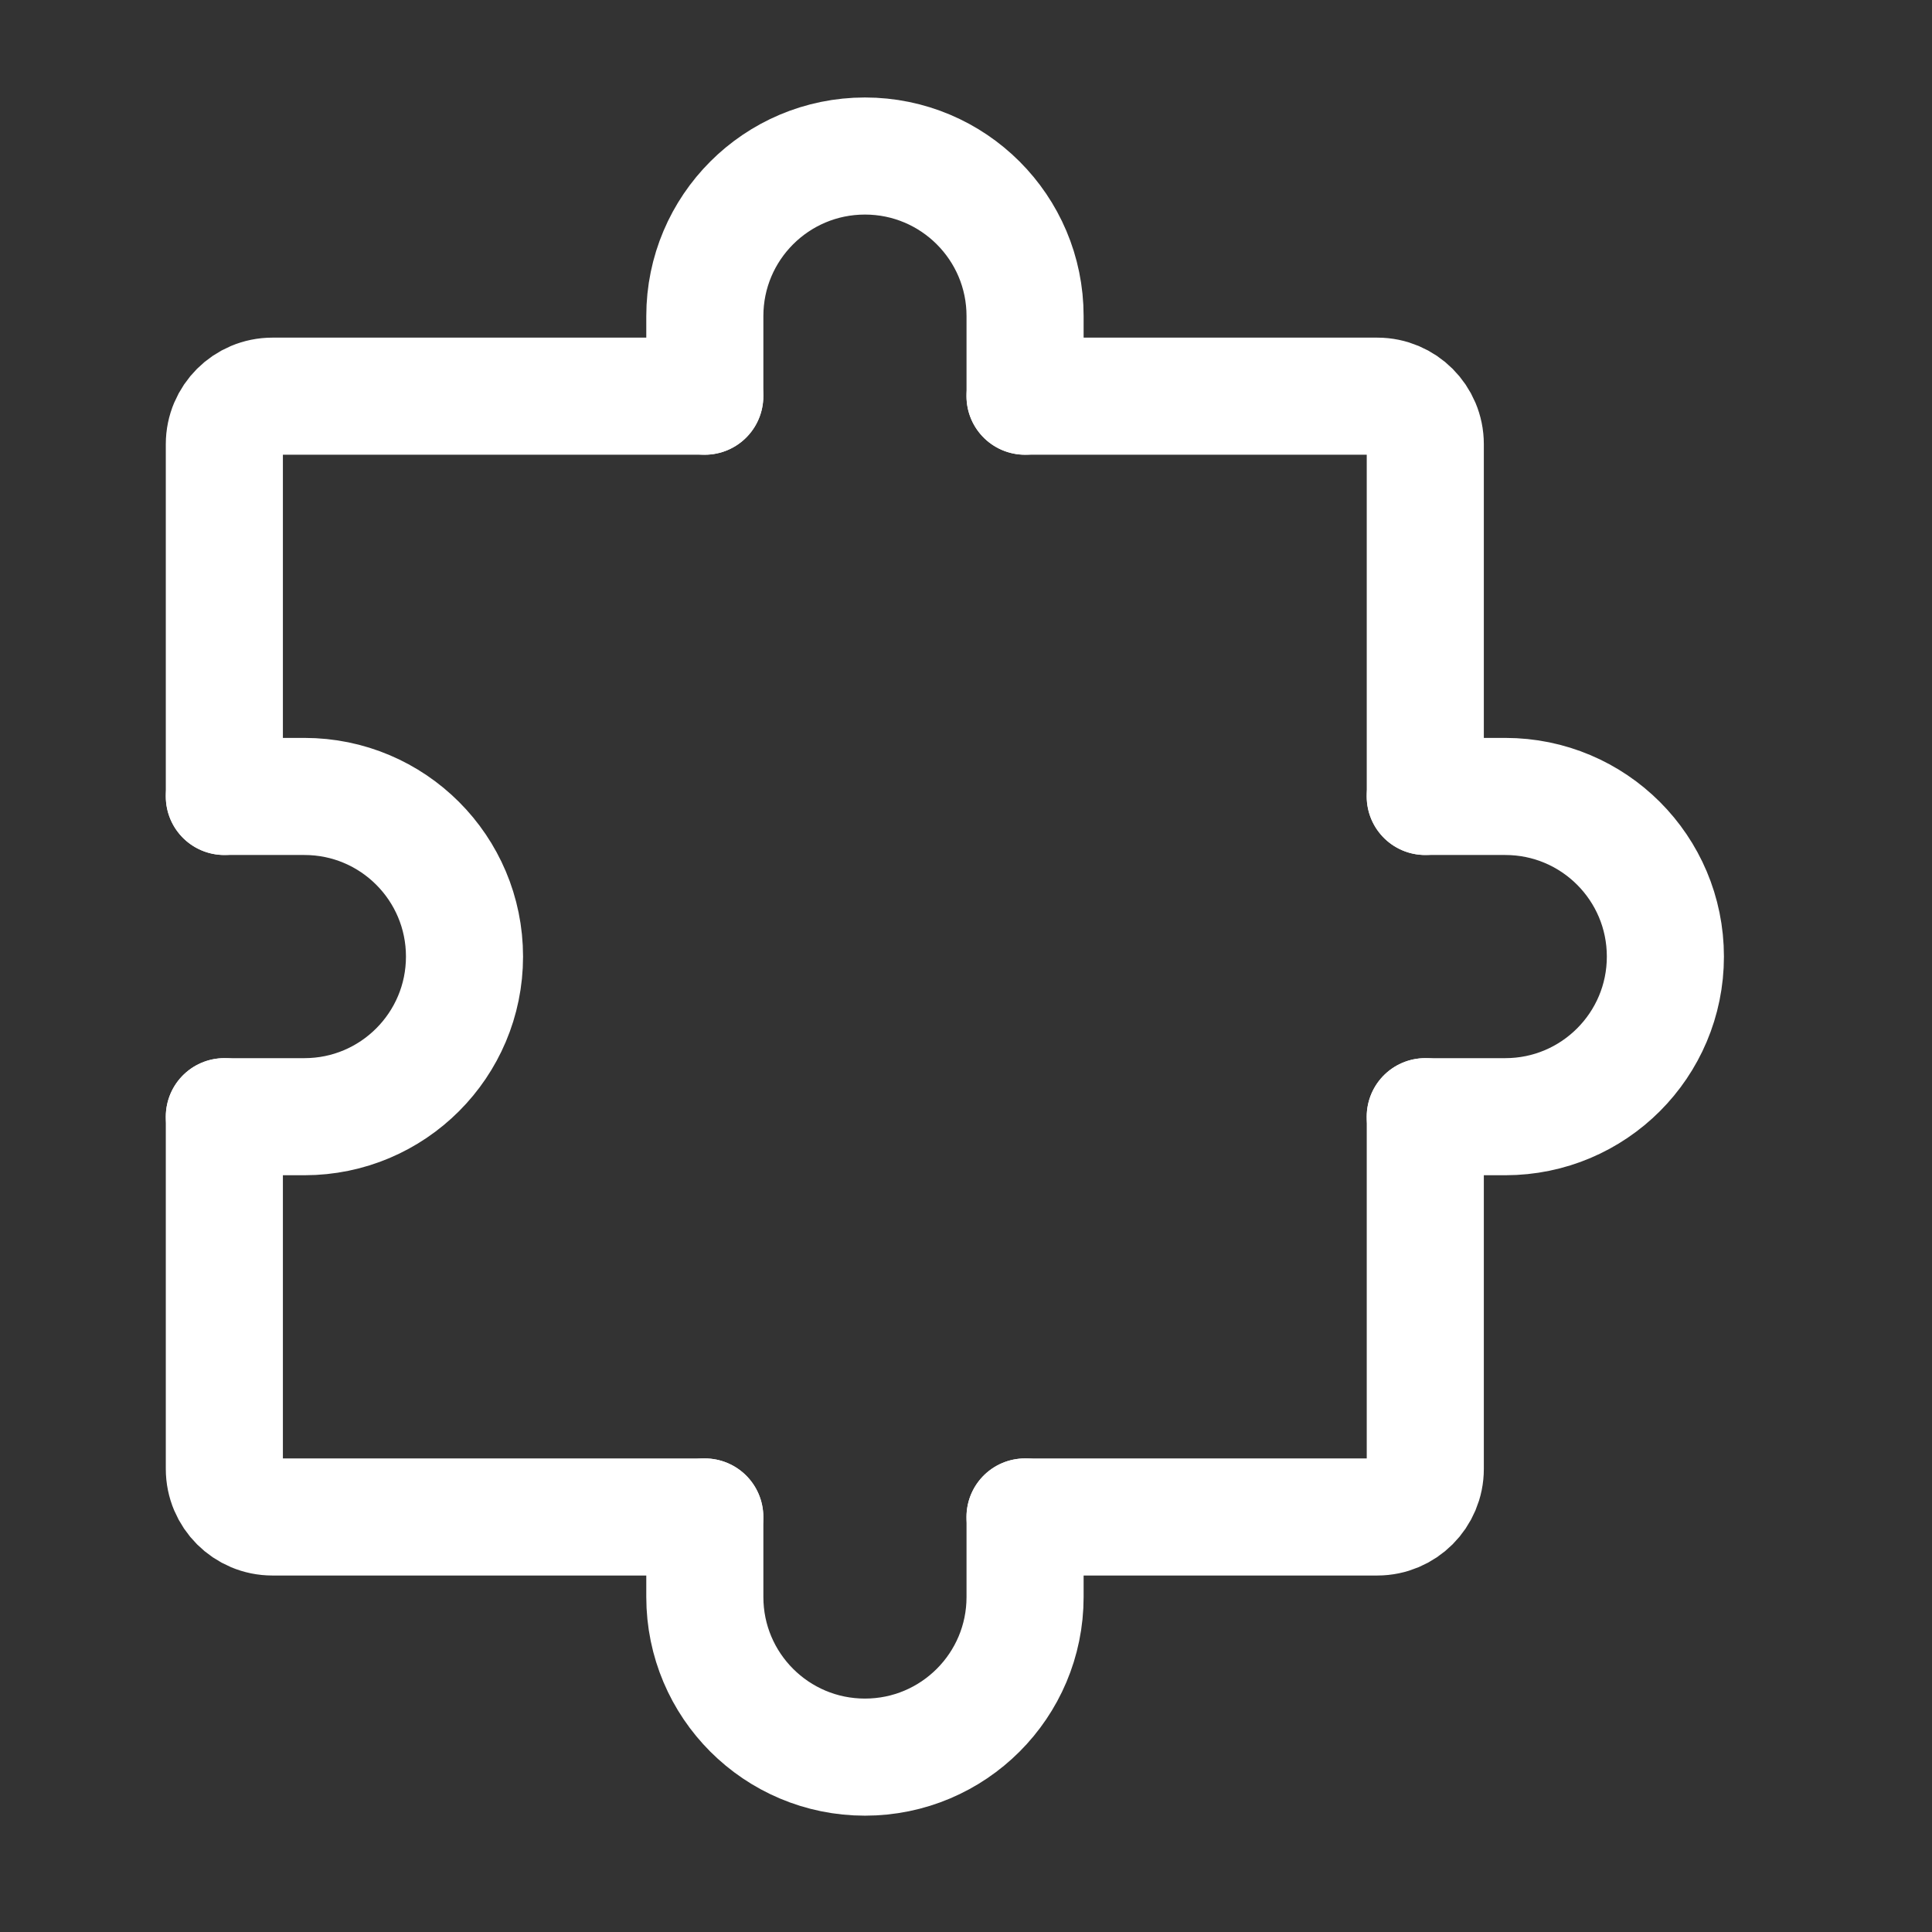
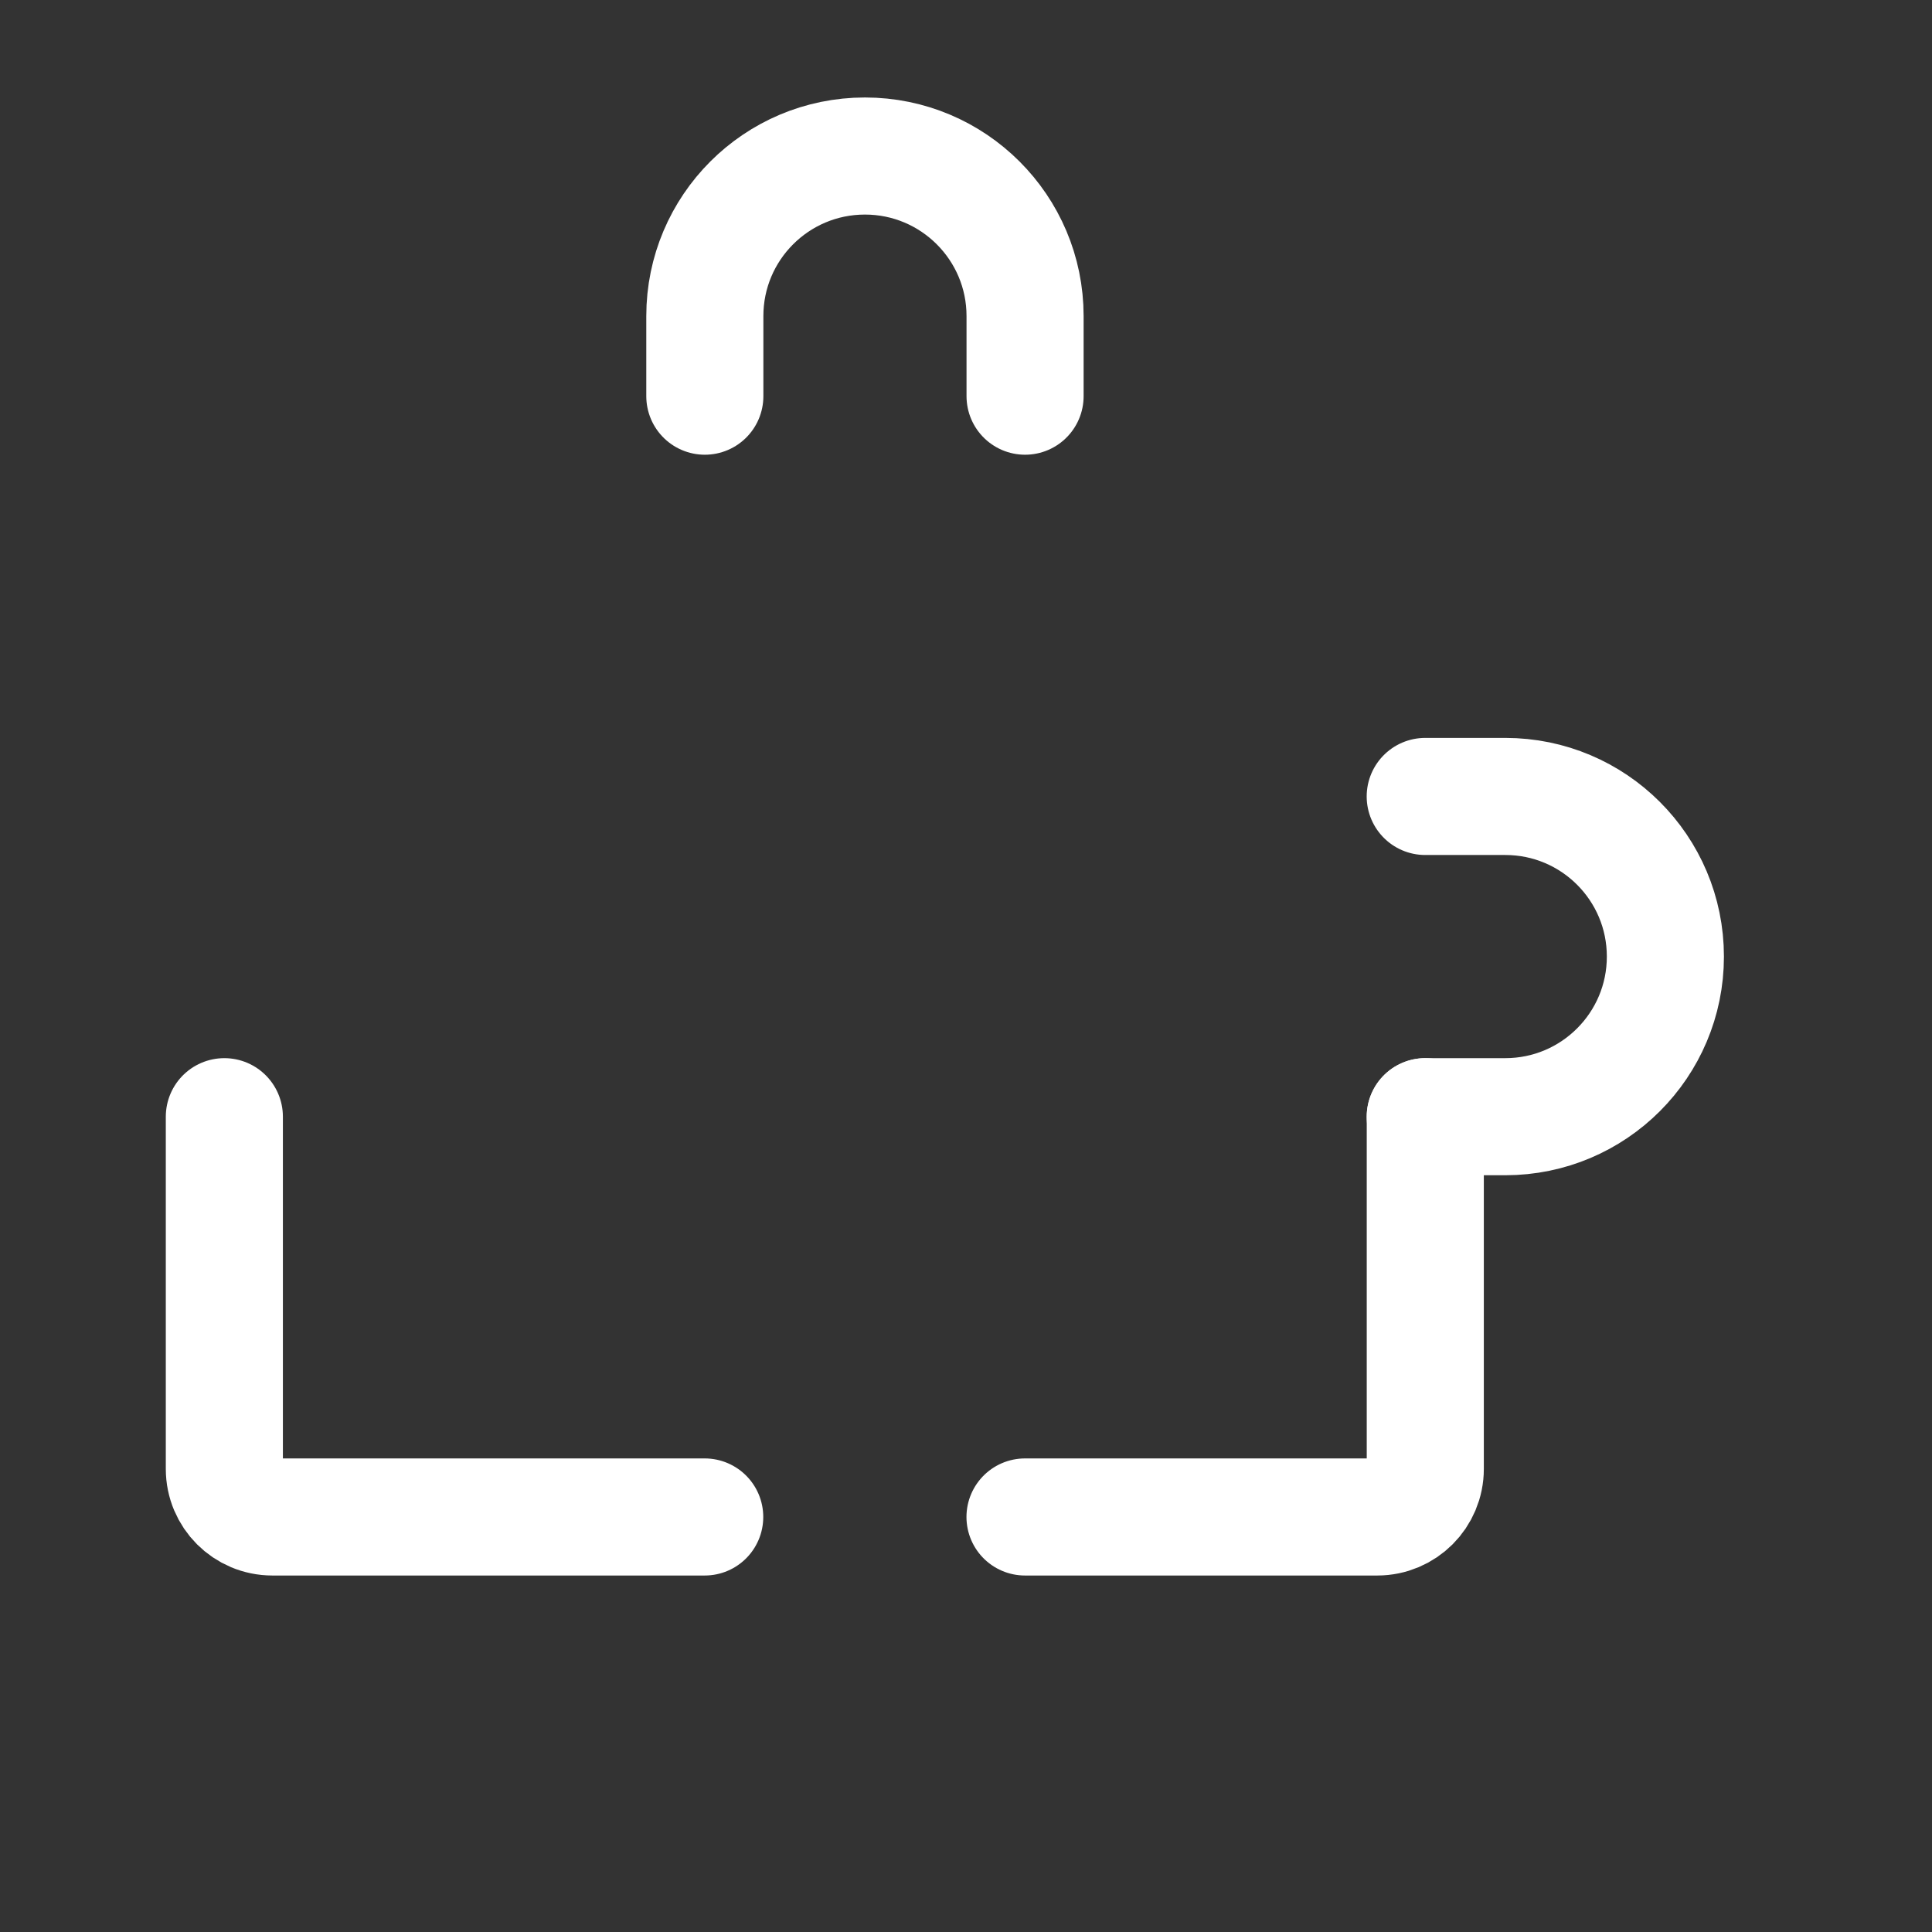
<svg xmlns="http://www.w3.org/2000/svg" width="33" height="33" viewBox="0 0 33 33" fill="none">
  <rect x="0" y="0" width="33" height="33" fill="#333333" stroke="none" />
  <path d="M3.832 19.074V25.09C3.832 25.544 4.199 25.911 4.653 25.911H12.037" stroke="white" stroke-width="2" stroke-linecap="round" stroke-linejoin="round" />
  <path d="M24.345 19.074V25.09C24.345 25.544 23.978 25.911 23.525 25.911H17.508" stroke="white" stroke-width="2" stroke-linecap="round" stroke-linejoin="round" />
-   <path d="M17.508 6.767H23.525C23.978 6.767 24.345 7.134 24.345 7.587V13.604" stroke="white" stroke-width="2" stroke-linecap="round" stroke-linejoin="round" />
-   <path d="M3.832 13.604V7.587C3.832 7.134 4.199 6.767 4.653 6.767H12.037" stroke="white" stroke-width="2" stroke-linecap="round" stroke-linejoin="round" />
-   <path d="M17.509 25.911V27.278C17.509 28.789 16.284 30.013 14.774 30.013C13.263 30.013 12.039 28.789 12.039 27.278V25.911" stroke="white" stroke-width="2" stroke-linecap="round" stroke-linejoin="round" />
-   <path d="M3.832 13.604H5.2C6.71 13.604 7.934 14.828 7.934 16.339C7.934 17.849 6.71 19.074 5.2 19.074H3.832" stroke="white" stroke-width="2" stroke-linecap="round" stroke-linejoin="round" />
  <path d="M24.344 13.604H25.711C27.222 13.604 28.446 14.828 28.446 16.339C28.446 17.849 27.222 19.074 25.711 19.074H24.344" stroke="white" stroke-width="2" stroke-linecap="round" stroke-linejoin="round" />
  <path d="M17.509 6.767V5.399C17.509 3.889 16.284 2.665 14.774 2.665C13.263 2.665 12.039 3.889 12.039 5.399V6.767" stroke="white" stroke-width="2" stroke-linecap="round" stroke-linejoin="round" />
</svg>